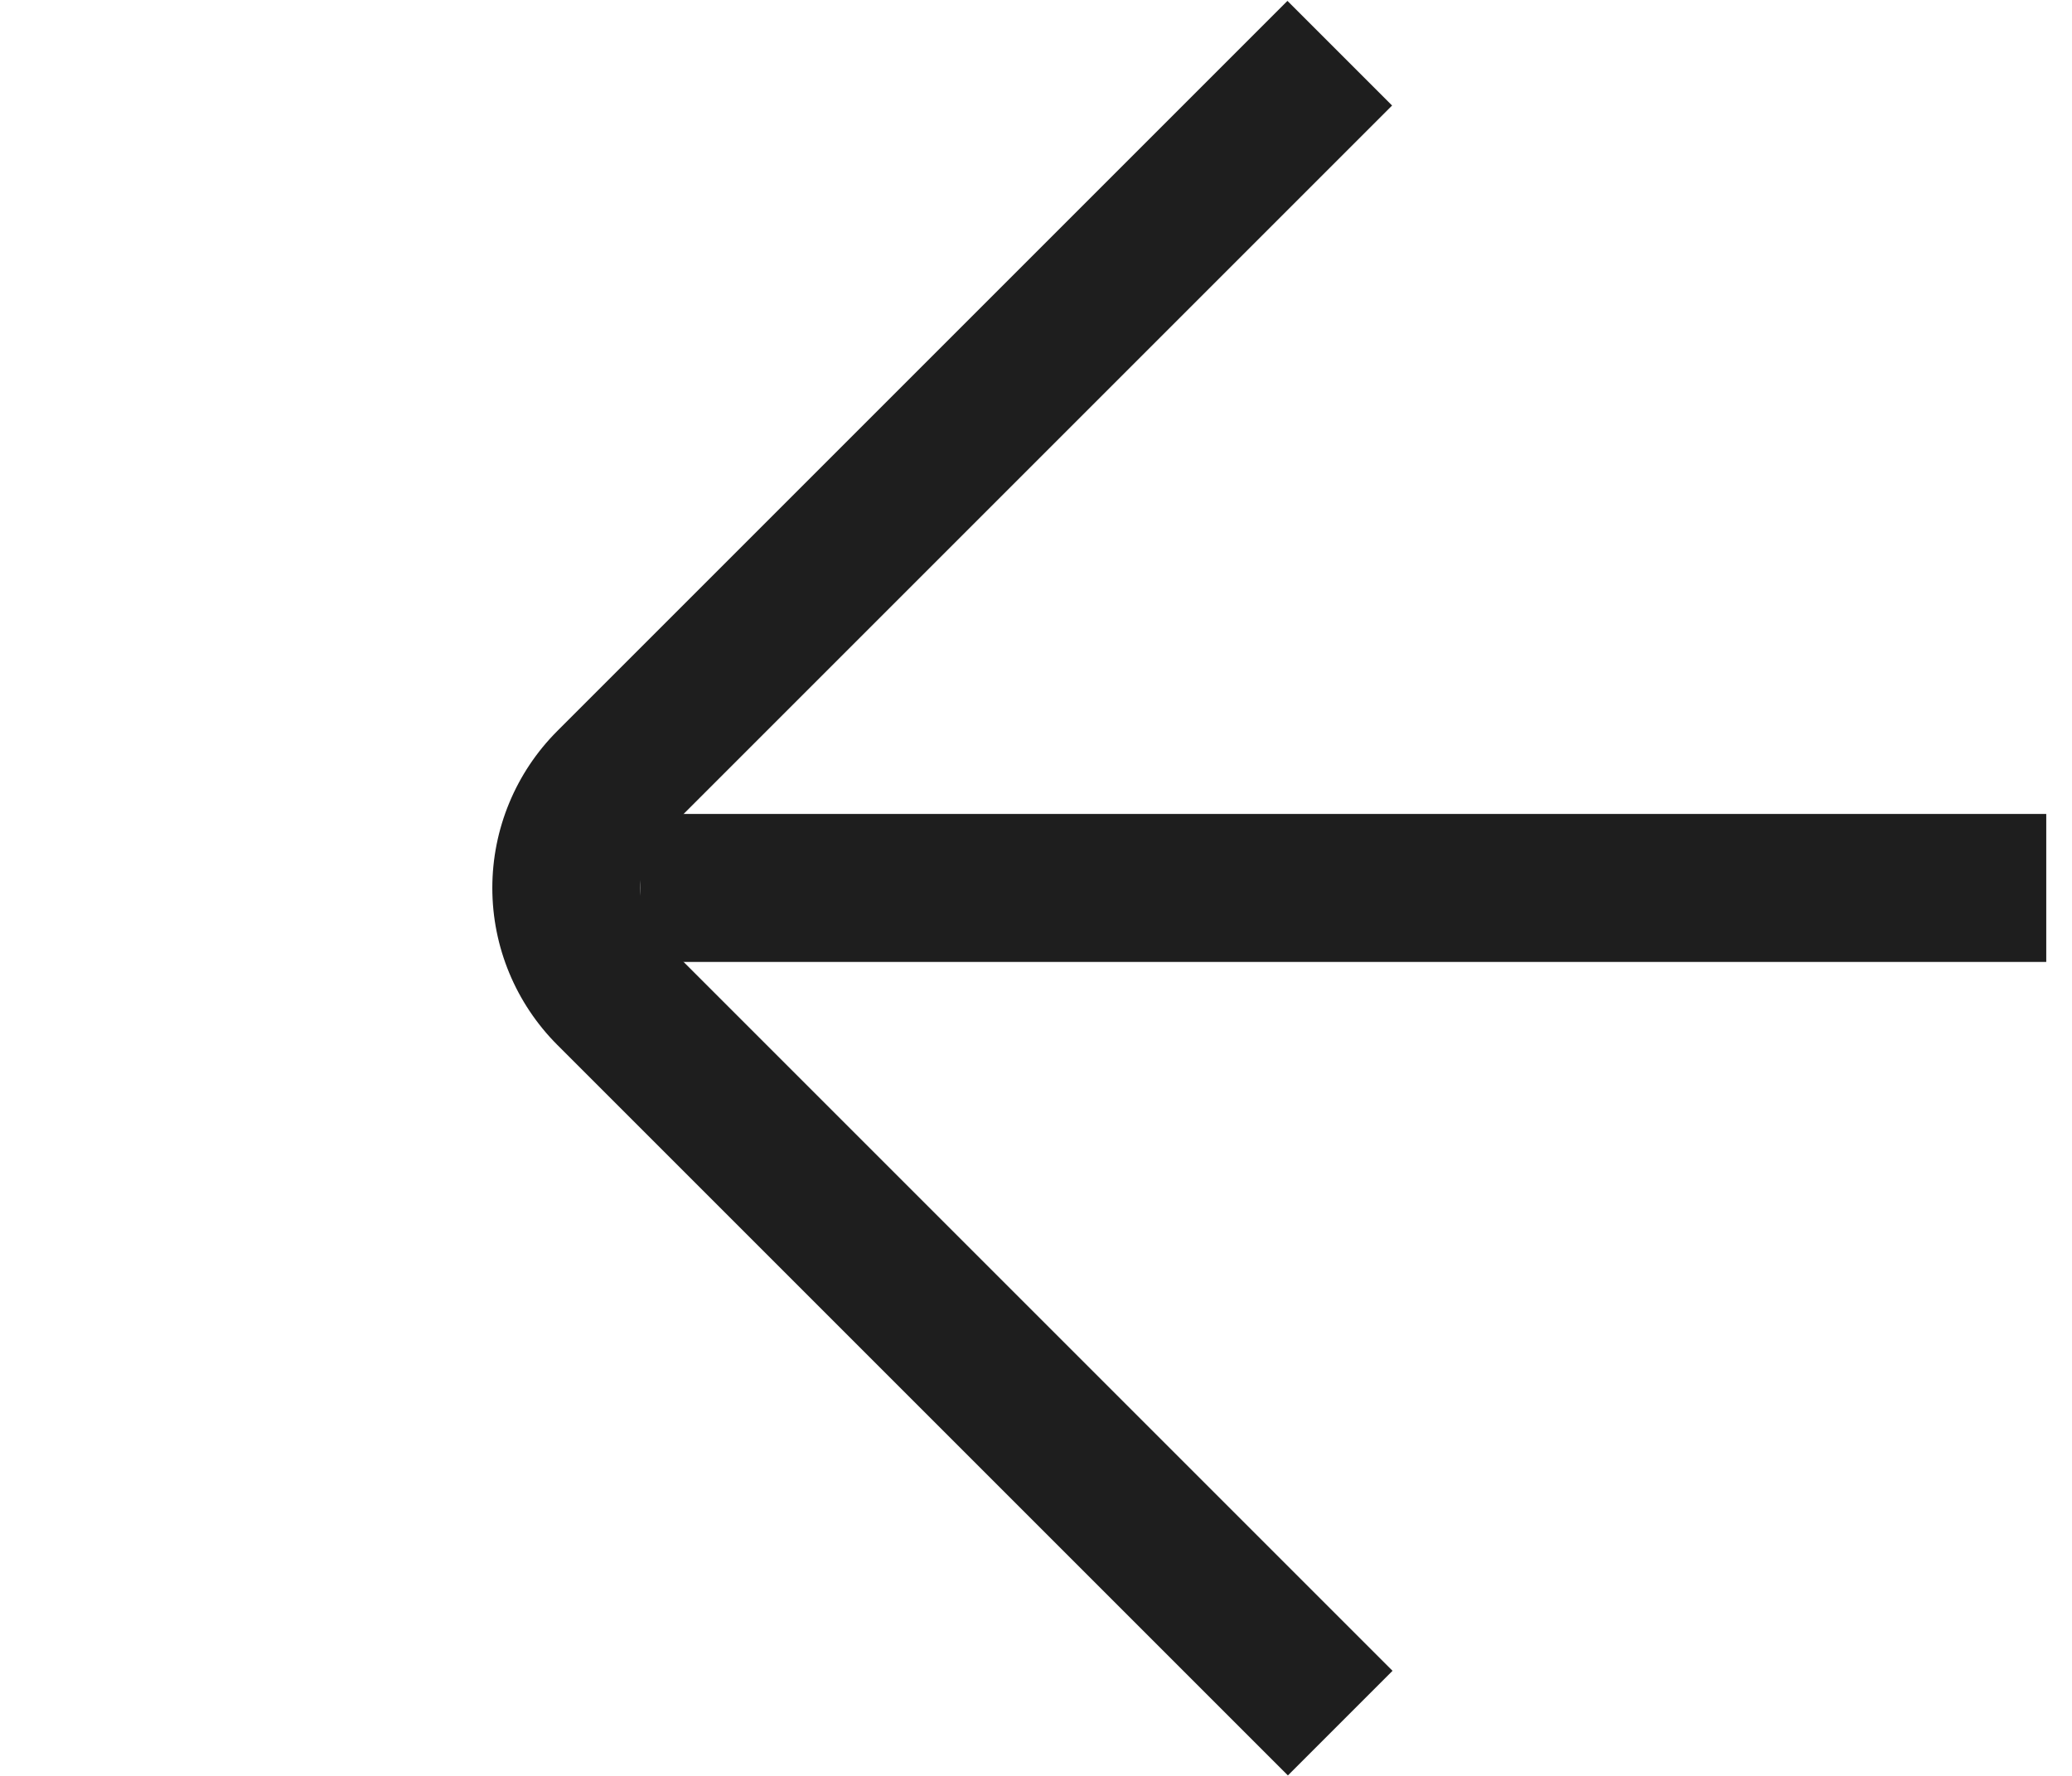
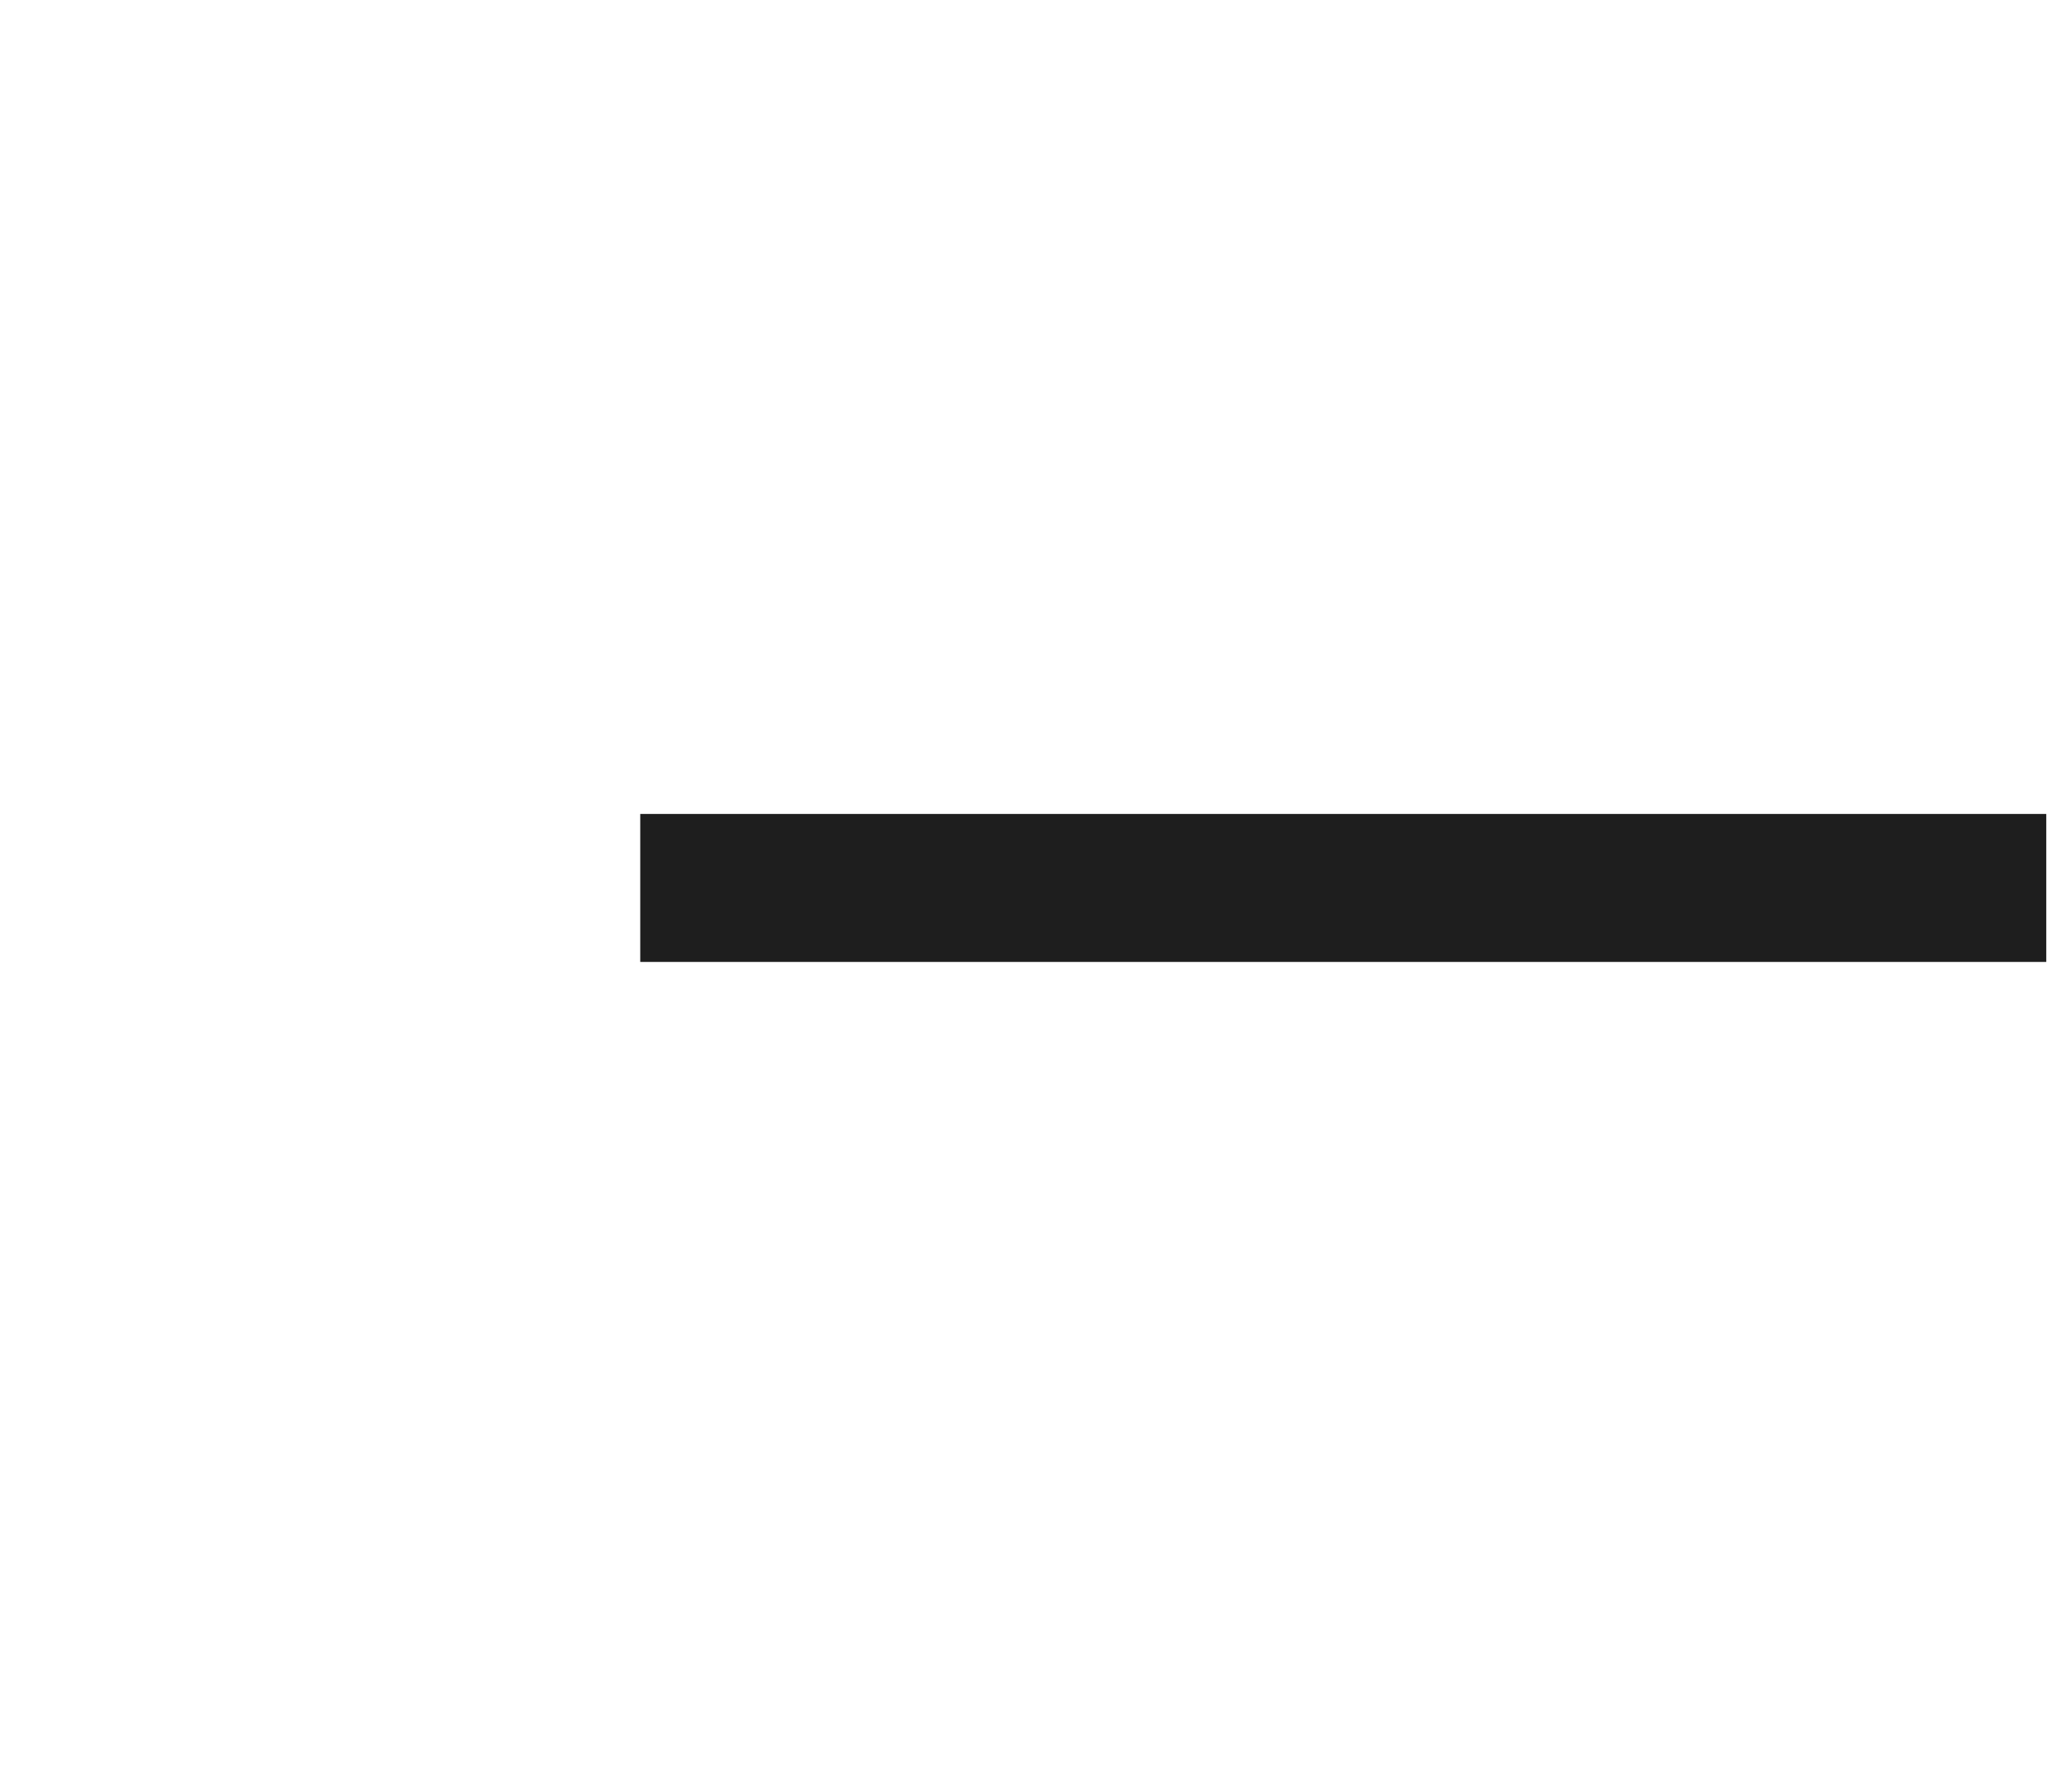
<svg xmlns="http://www.w3.org/2000/svg" width="28" height="24" viewBox="0 0 28 24" fill="none">
-   <path d="M17.404 23.994L7.531 14.121C6.969 13.558 6.653 12.796 6.653 12C6.653 11.204 6.969 10.441 7.531 9.879L17.398 0.012L18.812 1.426L8.945 11.293C8.758 11.48 8.652 11.735 8.652 12C8.652 12.265 8.758 12.519 8.945 12.707L18.818 22.58L17.404 23.994Z" fill="#1E1E1E" />
  <line x1="8.652" y1="12" x2="27.652" y2="12" stroke="#1E1E1E" stroke-width="2" />
</svg>